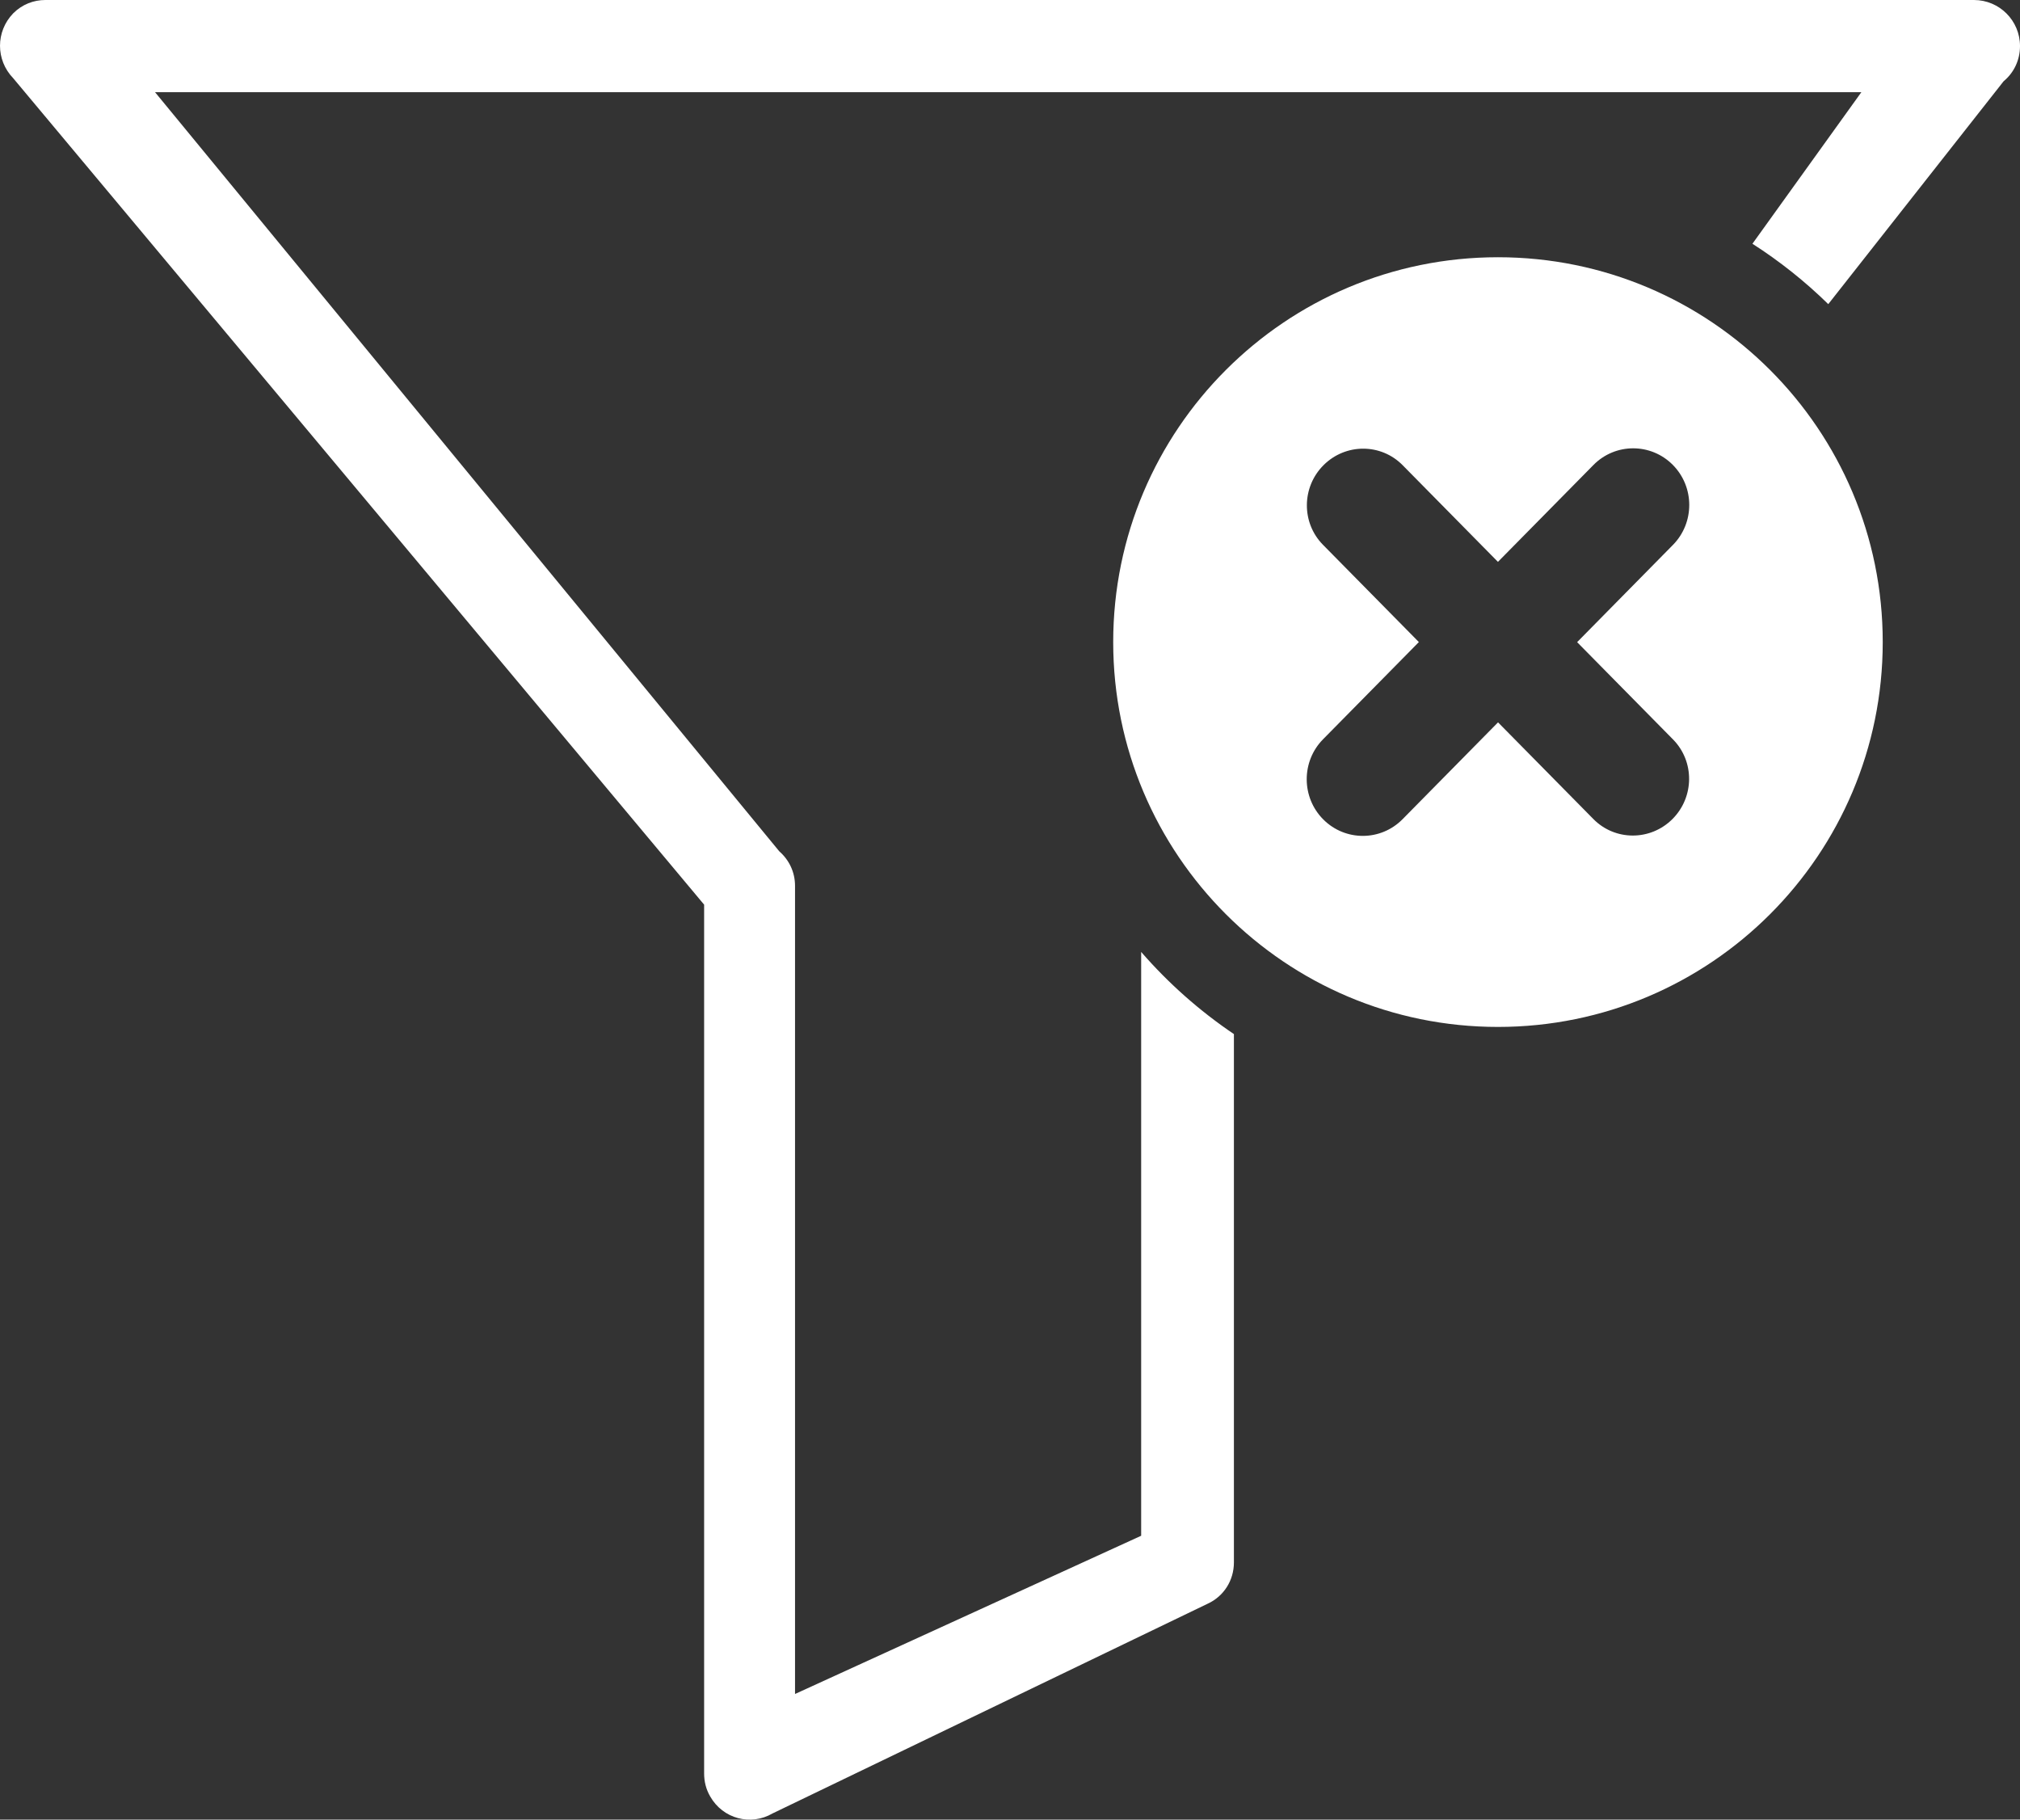
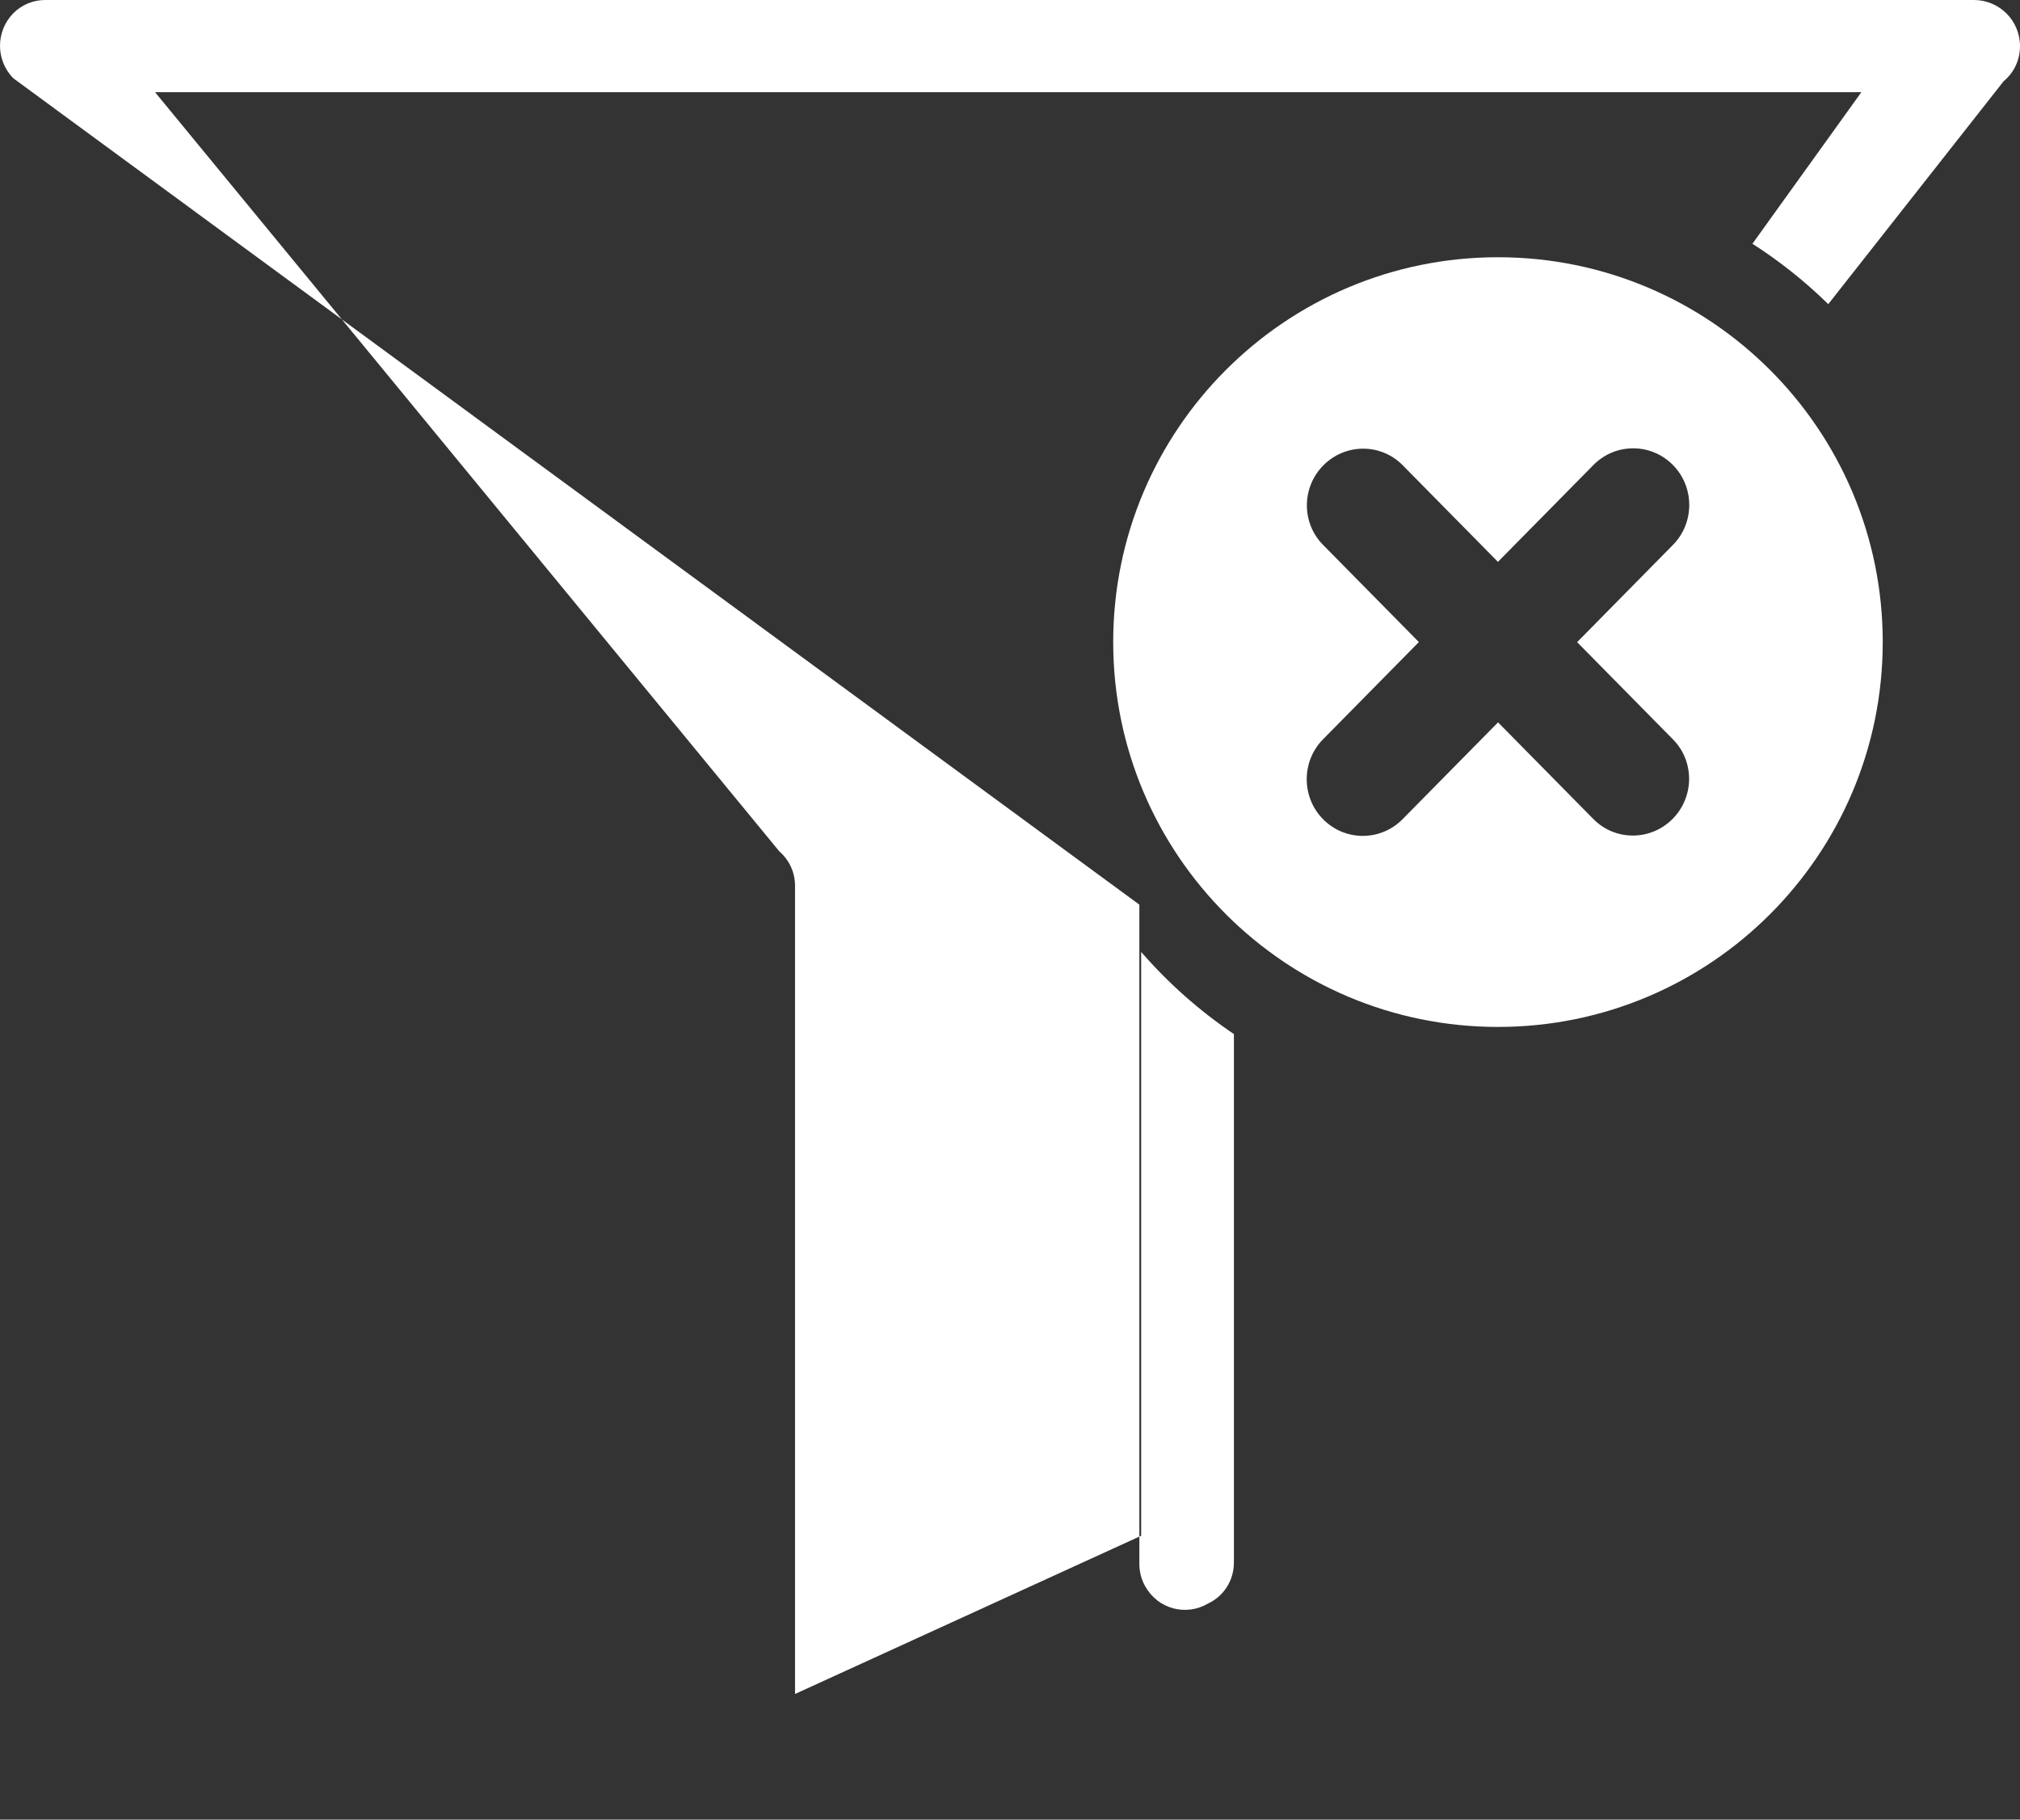
<svg xmlns="http://www.w3.org/2000/svg" version="1.1" id="Layer_1" x="0px" y="0px" width="122.88px" height="110.668px" viewBox="0 0 122.88 110.668" enable-background="new 0 0 122.88 110.668" xml:space="preserve">
  <rect x="0" y="0" width="122.88" height="110.668" fill="#333333" stroke="none" />
  <g>
-     <path fill="#FFFFFF" fill-rule="evenodd" clip-rule="evenodd" d="M91.124,15.645c12.928,0,23.406,10.479,23.406,23.406 c0,12.927-10.479,23.406-23.406,23.406c-12.927,0-23.406-10.479-23.406-23.406C67.718,26.125,78.197,15.645,91.124,15.645 L91.124,15.645z M2.756,0h117.322c1.548,0,2.802,1.254,2.802,2.802c0,0.848-0.368,1.622-0.996,2.139l-10.667,13.556 c-1.405-1.375-2.95-2.607-4.614-3.672l6.628-9.22H9.43l37.975,46.171c0.59,0.516,0.958,1.254,0.958,2.102v49.148l21.056-9.623 V57.896c1.651,1.9,3.548,3.582,5.642,4.996v32.133c0,1.105-0.627,2.064-1.586,2.506l-26.476,12.758 c-1.327,0.773-3.023,0.332-3.798-1.033c-0.258-0.441-0.368-0.92-0.368-1.4V55.02L0.803,4.756c-1.07-1.106-1.07-2.839,0-3.945 C1.355,0.258,2.056,0,2.756,0L2.756,0z M96.93,28.282c1.328-1.349,3.489-1.355,4.825-0.013c1.335,1.342,1.341,3.524,0.013,4.872 l-5.829,5.914l5.836,5.919c1.317,1.338,1.299,3.506-0.04,4.843c-1.34,1.336-3.493,1.333-4.81-0.006l-5.797-5.878l-5.807,5.889 c-1.329,1.349-3.489,1.355-4.826,0.013c-1.335-1.342-1.341-3.523-0.013-4.872l5.83-5.913l-5.836-5.919 c-1.317-1.338-1.3-3.507,0.04-4.843c1.339-1.336,3.492-1.333,4.81,0.006l5.796,5.878L96.93,28.282L96.93,28.282z" />
+     <path fill="#FFFFFF" fill-rule="evenodd" clip-rule="evenodd" d="M91.124,15.645c12.928,0,23.406,10.479,23.406,23.406 c0,12.927-10.479,23.406-23.406,23.406c-12.927,0-23.406-10.479-23.406-23.406C67.718,26.125,78.197,15.645,91.124,15.645 L91.124,15.645z M2.756,0h117.322c1.548,0,2.802,1.254,2.802,2.802c0,0.848-0.368,1.622-0.996,2.139l-10.667,13.556 c-1.405-1.375-2.95-2.607-4.614-3.672l6.628-9.22H9.43l37.975,46.171c0.59,0.516,0.958,1.254,0.958,2.102v49.148l21.056-9.623 V57.896c1.651,1.9,3.548,3.582,5.642,4.996v32.133c0,1.105-0.627,2.064-1.586,2.506c-1.327,0.773-3.023,0.332-3.798-1.033c-0.258-0.441-0.368-0.92-0.368-1.4V55.02L0.803,4.756c-1.07-1.106-1.07-2.839,0-3.945 C1.355,0.258,2.056,0,2.756,0L2.756,0z M96.93,28.282c1.328-1.349,3.489-1.355,4.825-0.013c1.335,1.342,1.341,3.524,0.013,4.872 l-5.829,5.914l5.836,5.919c1.317,1.338,1.299,3.506-0.04,4.843c-1.34,1.336-3.493,1.333-4.81-0.006l-5.797-5.878l-5.807,5.889 c-1.329,1.349-3.489,1.355-4.826,0.013c-1.335-1.342-1.341-3.523-0.013-4.872l5.83-5.913l-5.836-5.919 c-1.317-1.338-1.3-3.507,0.04-4.843c1.339-1.336,3.492-1.333,4.81,0.006l5.796,5.878L96.93,28.282L96.93,28.282z" />
  </g>
</svg>